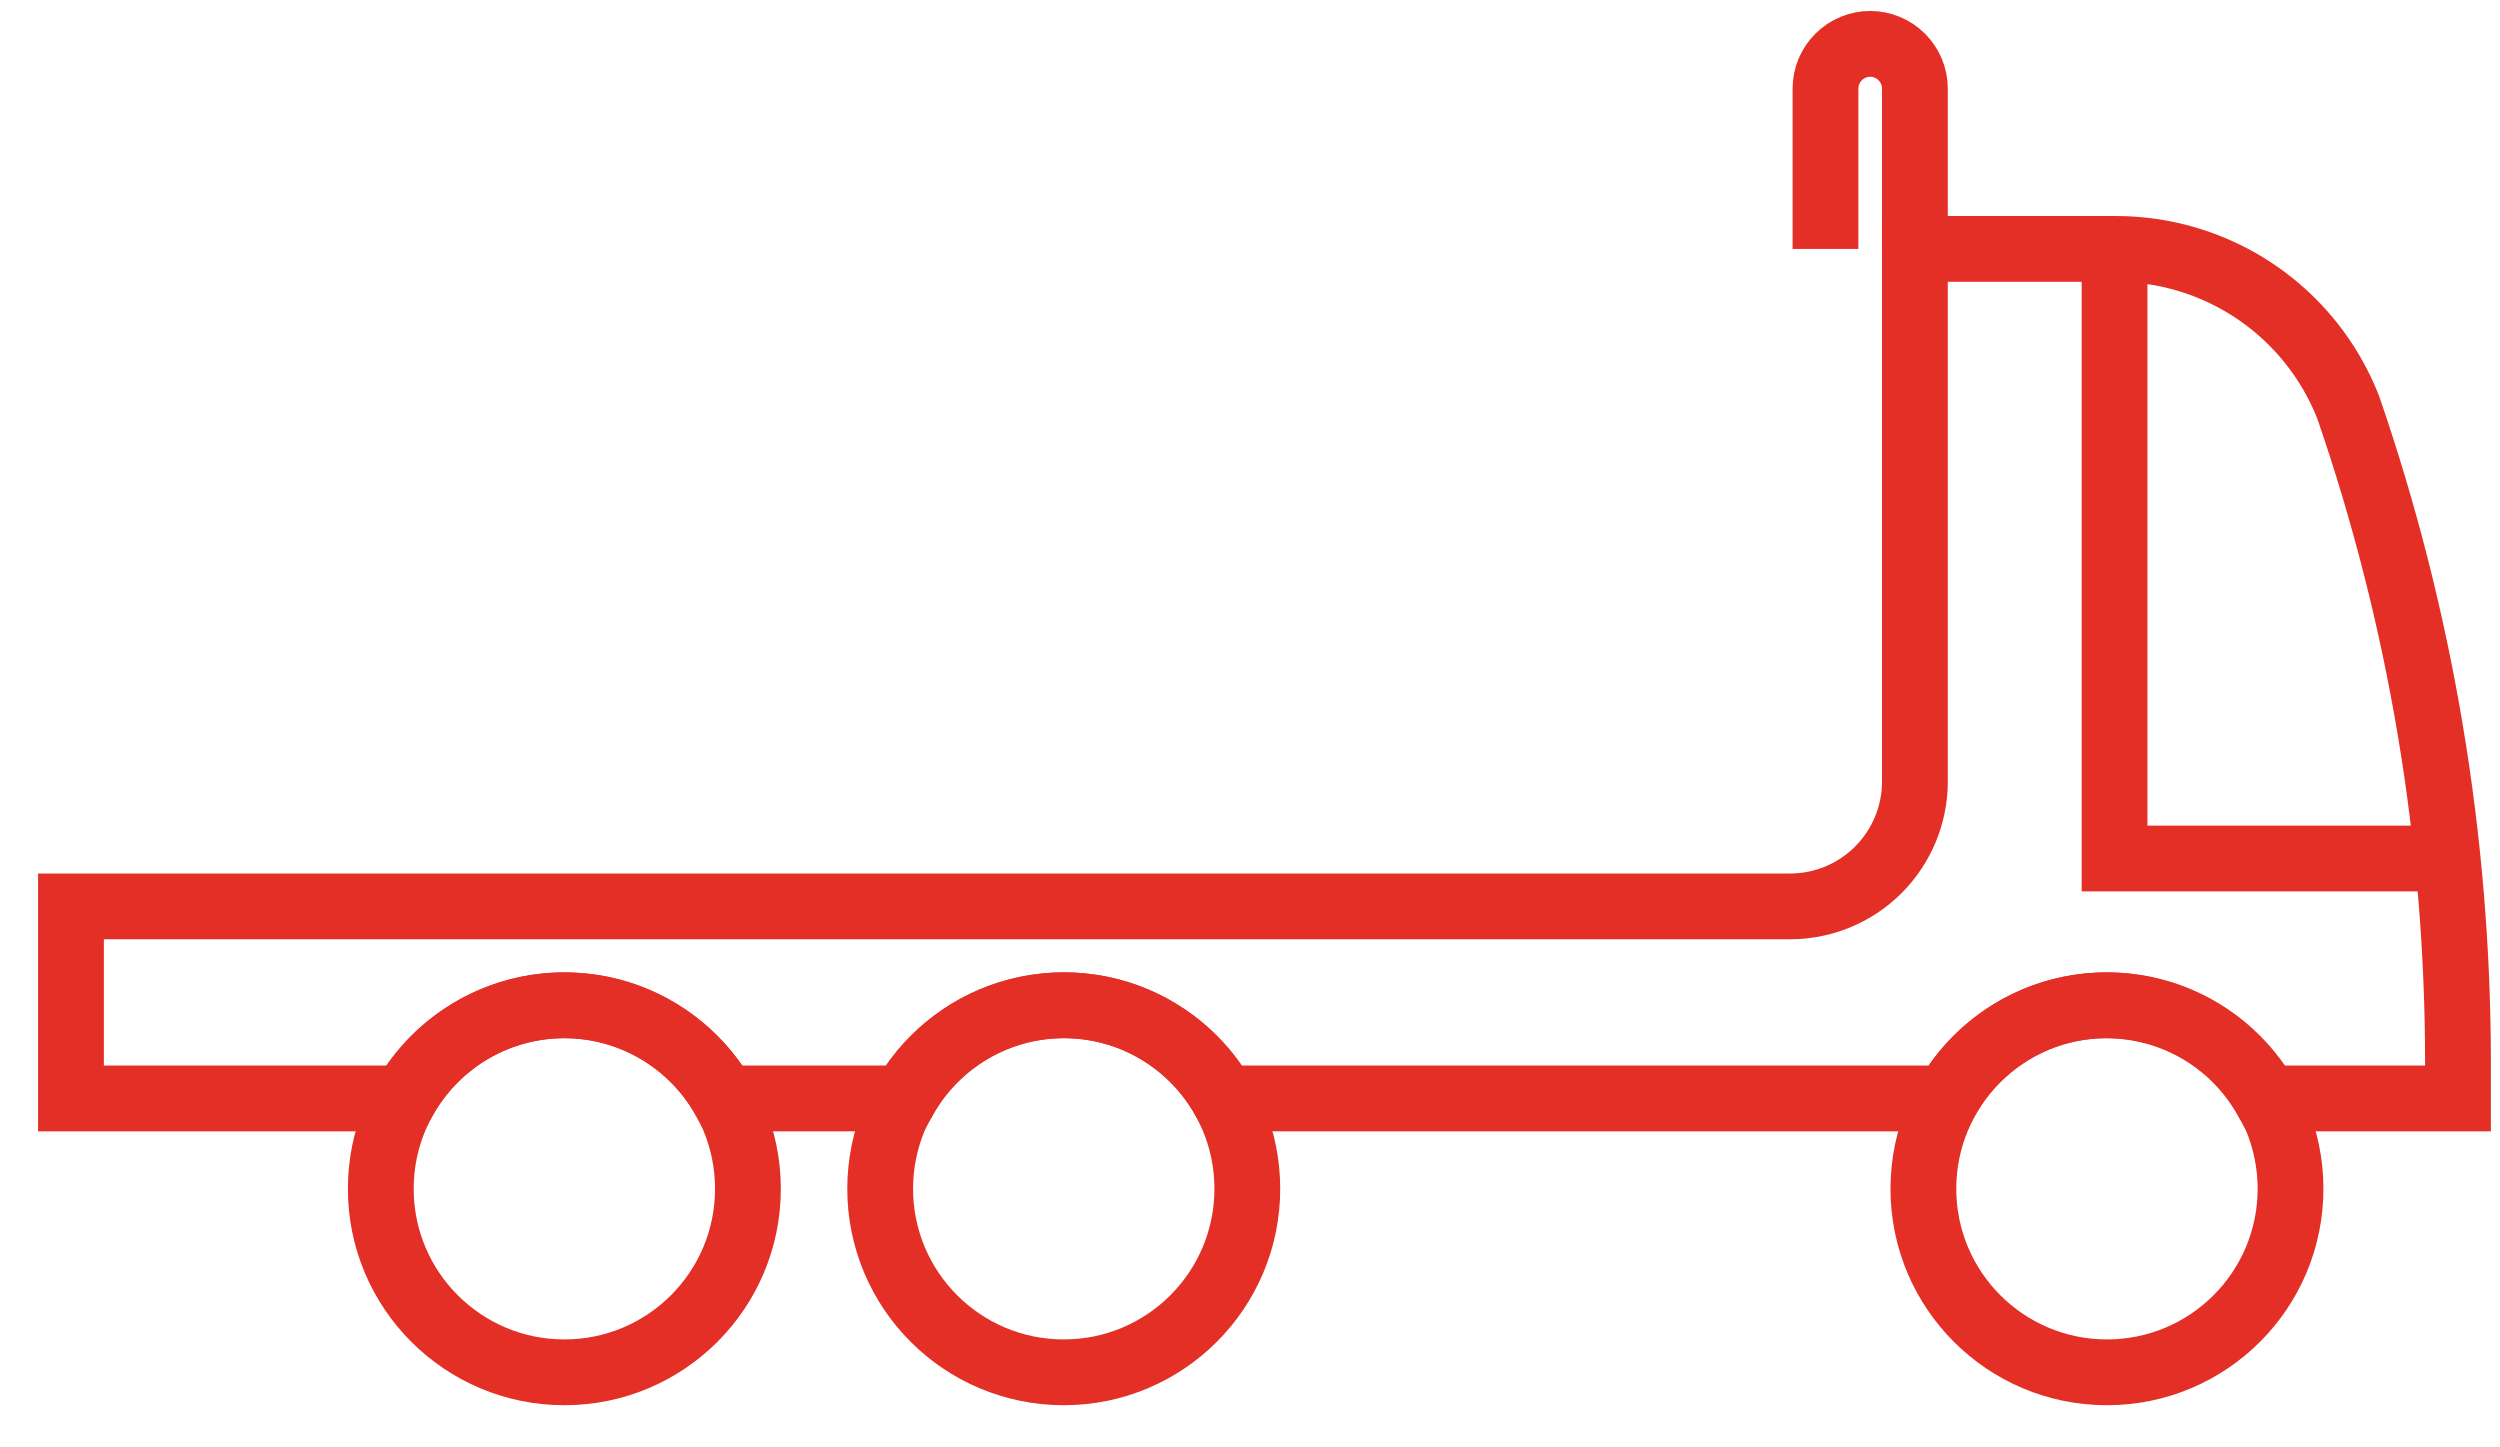
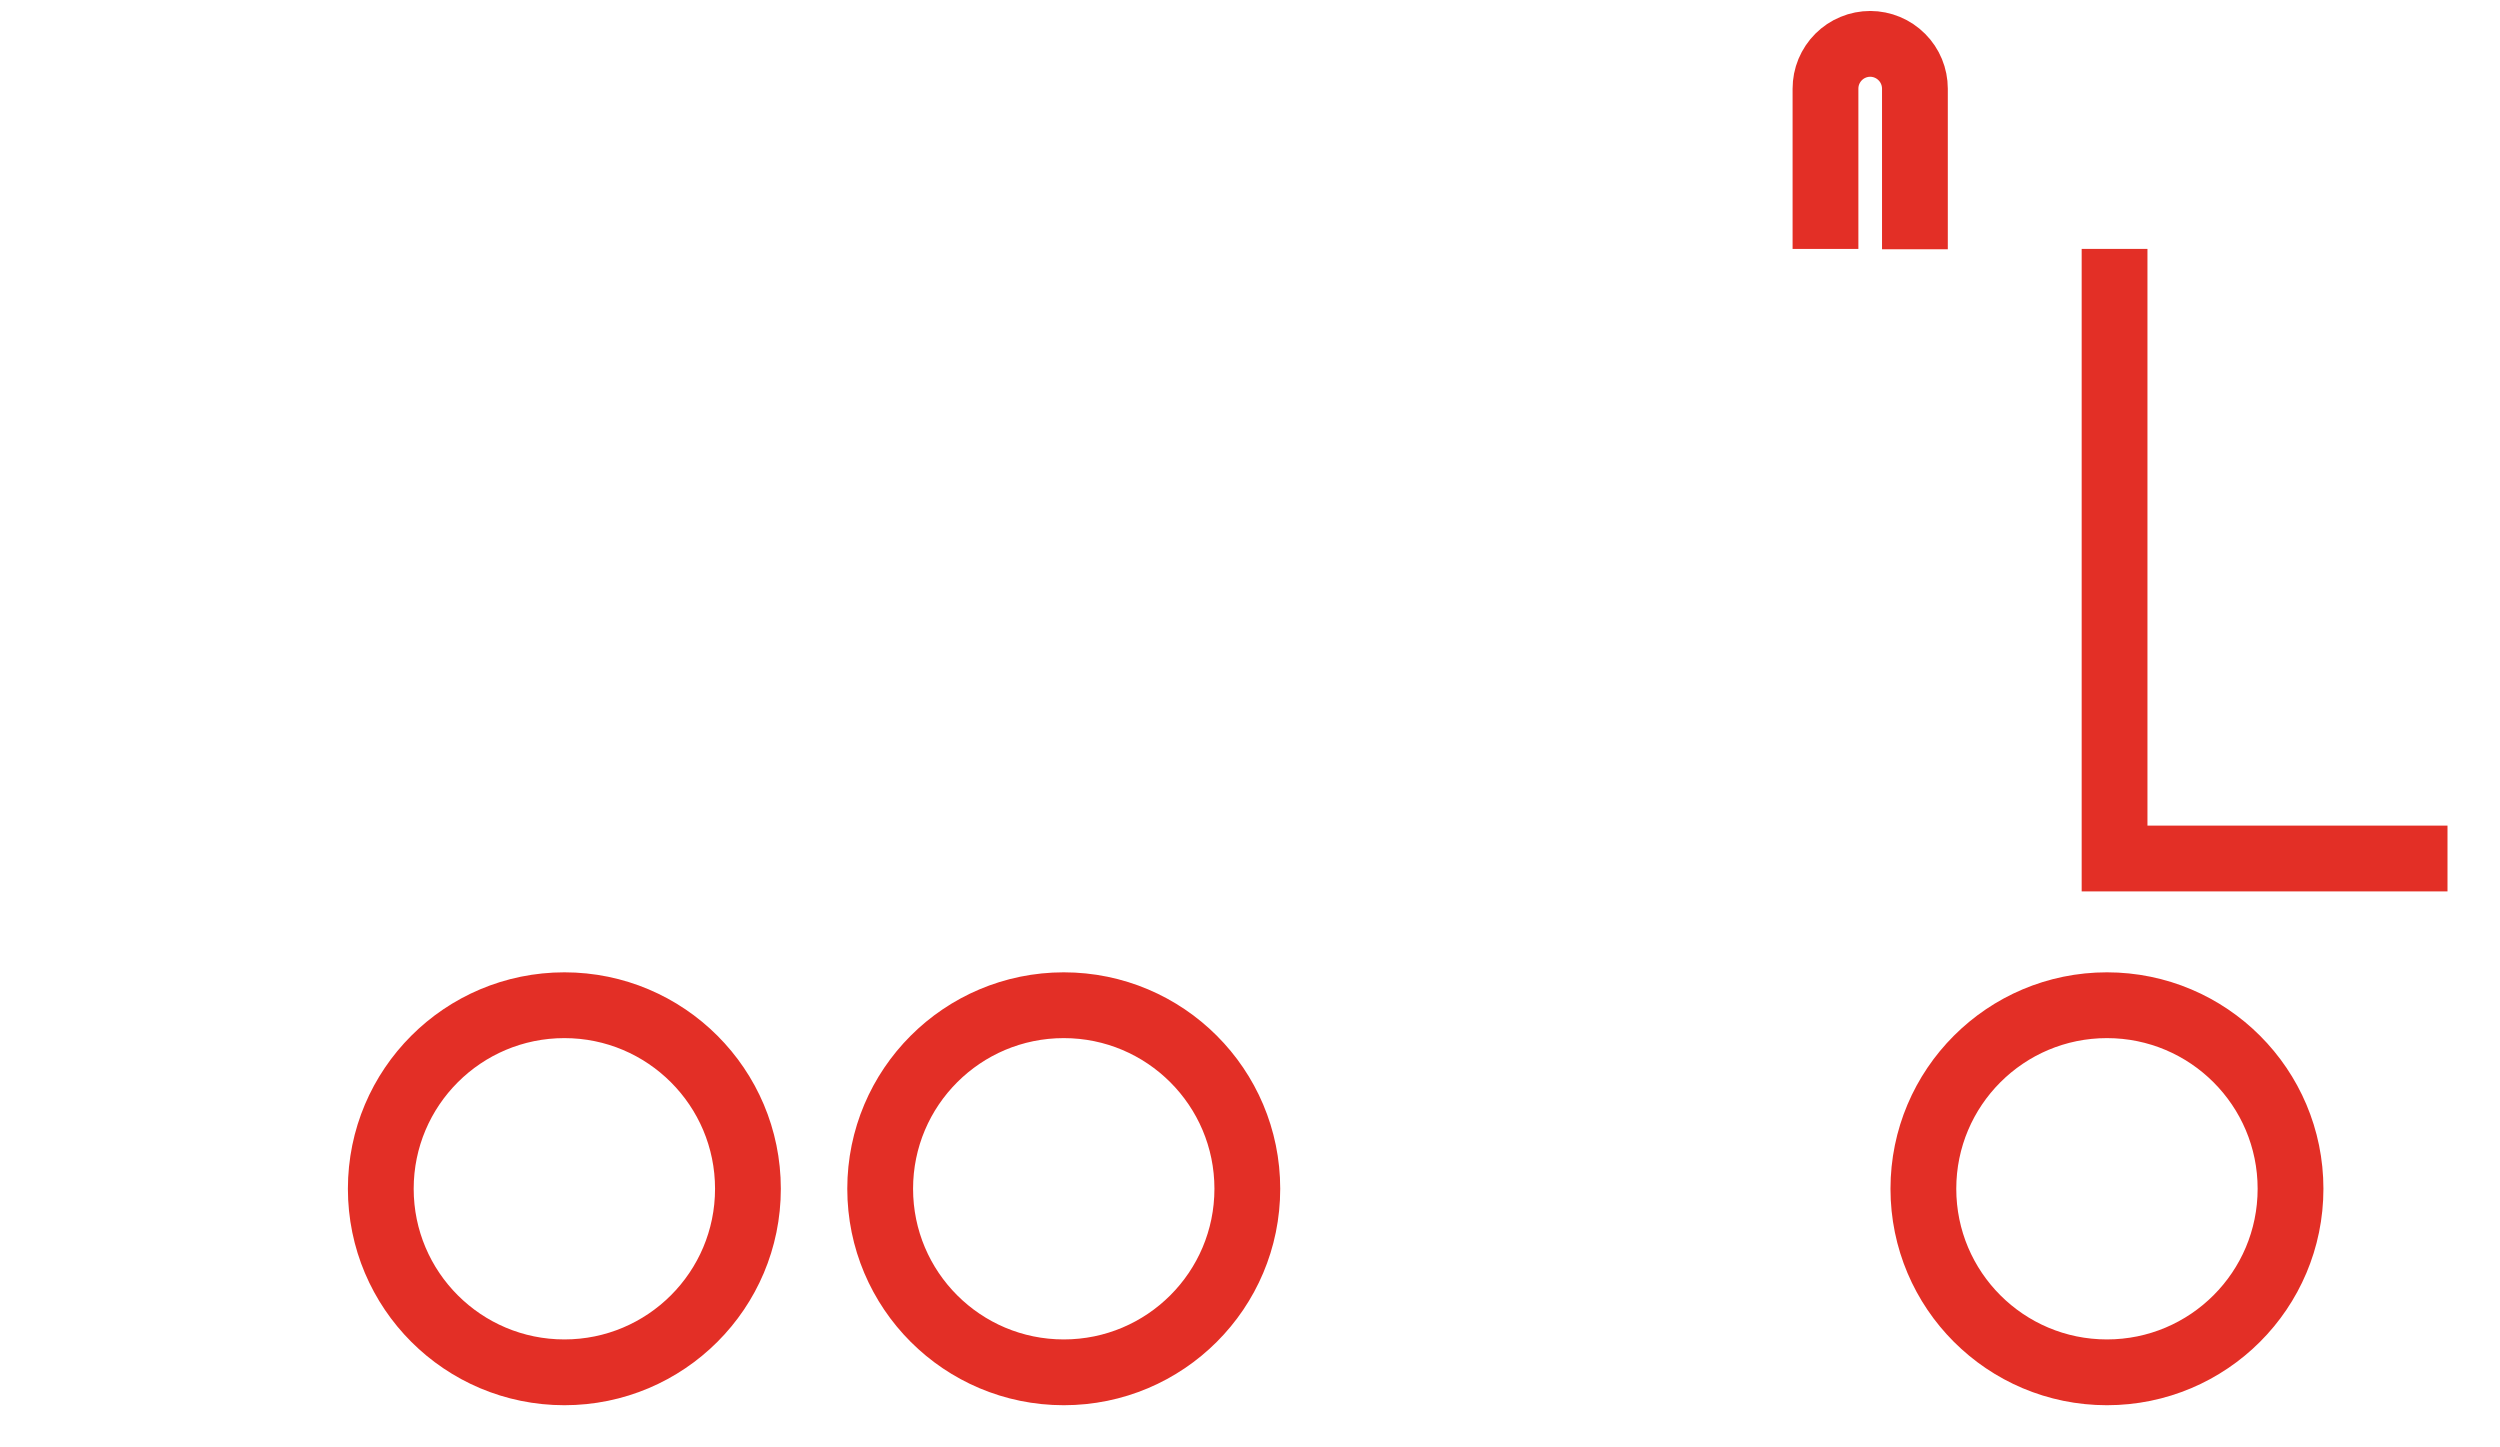
<svg xmlns="http://www.w3.org/2000/svg" width="57" height="33" viewBox="0 0 57 33" fill="none">
  <path d="M41.621 5.675V2.022C41.621 1.887 41.647 1.755 41.698 1.631C41.75 1.507 41.825 1.394 41.92 1.299C42.015 1.204 42.127 1.129 42.251 1.078C42.375 1.026 42.508 1 42.642 1V1C42.912 1.001 43.171 1.109 43.362 1.301C43.553 1.492 43.66 1.751 43.66 2.022V5.684" stroke="#E32F26" stroke-width="1.5" stroke-miterlimit="10" />
  <path d="M55.803 19.574H48.212V5.675" stroke="#E32F26" stroke-width="1.5" stroke-miterlimit="10" />
-   <path d="M12.868 31.289C15.179 31.289 17.053 29.416 17.053 27.104C17.053 24.793 15.179 22.919 12.868 22.919C10.556 22.919 8.682 24.793 8.682 27.104C8.682 29.416 10.556 31.289 12.868 31.289Z" stroke="#E32F26" stroke-width="1.5" stroke-miterlimit="10" />
+   <path d="M12.868 31.289C15.179 31.289 17.053 29.416 17.053 27.104C17.053 24.793 15.179 22.919 12.868 22.919C10.556 22.919 8.682 24.793 8.682 27.104C8.682 29.416 10.556 31.289 12.868 31.289" stroke="#E32F26" stroke-width="1.5" stroke-miterlimit="10" />
  <path d="M24.254 31.289C26.565 31.289 28.439 29.416 28.439 27.104C28.439 24.793 26.565 22.919 24.254 22.919C21.942 22.919 20.068 24.793 20.068 27.104C20.068 29.416 21.942 31.289 24.254 31.289Z" stroke="#E32F26" stroke-width="1.5" stroke-miterlimit="10" />
-   <path d="M32.912 20.666H1.618V25.044H9.226C9.591 24.4 10.12 23.864 10.759 23.491C11.399 23.118 12.126 22.922 12.866 22.922C13.606 22.922 14.333 23.118 14.972 23.491C15.612 23.864 16.141 24.4 16.505 25.044H20.625C20.988 24.4 21.517 23.864 22.156 23.491C22.795 23.117 23.522 22.921 24.262 22.921C25.002 22.921 25.729 23.117 26.368 23.491C27.007 23.864 27.535 24.4 27.899 25.044H44.385C44.749 24.4 45.278 23.864 45.917 23.491C46.557 23.118 47.284 22.922 48.024 22.922C48.764 22.922 49.491 23.118 50.131 23.491C50.77 23.864 51.299 24.4 51.663 25.044H56.042V24.221C56.041 19.137 55.195 14.089 53.538 9.284C53.118 8.215 52.384 7.298 51.434 6.654C50.483 6.01 49.36 5.669 48.212 5.675H43.66V17.819C43.66 18.574 43.36 19.298 42.826 19.832C42.292 20.366 41.568 20.666 40.813 20.666H32.912Z" stroke="#E32F26" stroke-width="1.5" stroke-miterlimit="10" />
  <path d="M48.038 31.289C50.35 31.289 52.224 29.416 52.224 27.104C52.224 24.793 50.35 22.919 48.038 22.919C45.727 22.919 43.853 24.793 43.853 27.104C43.853 29.416 45.727 31.289 48.038 31.289Z" stroke="#E32F26" stroke-width="1.5" stroke-miterlimit="10" />
</svg>